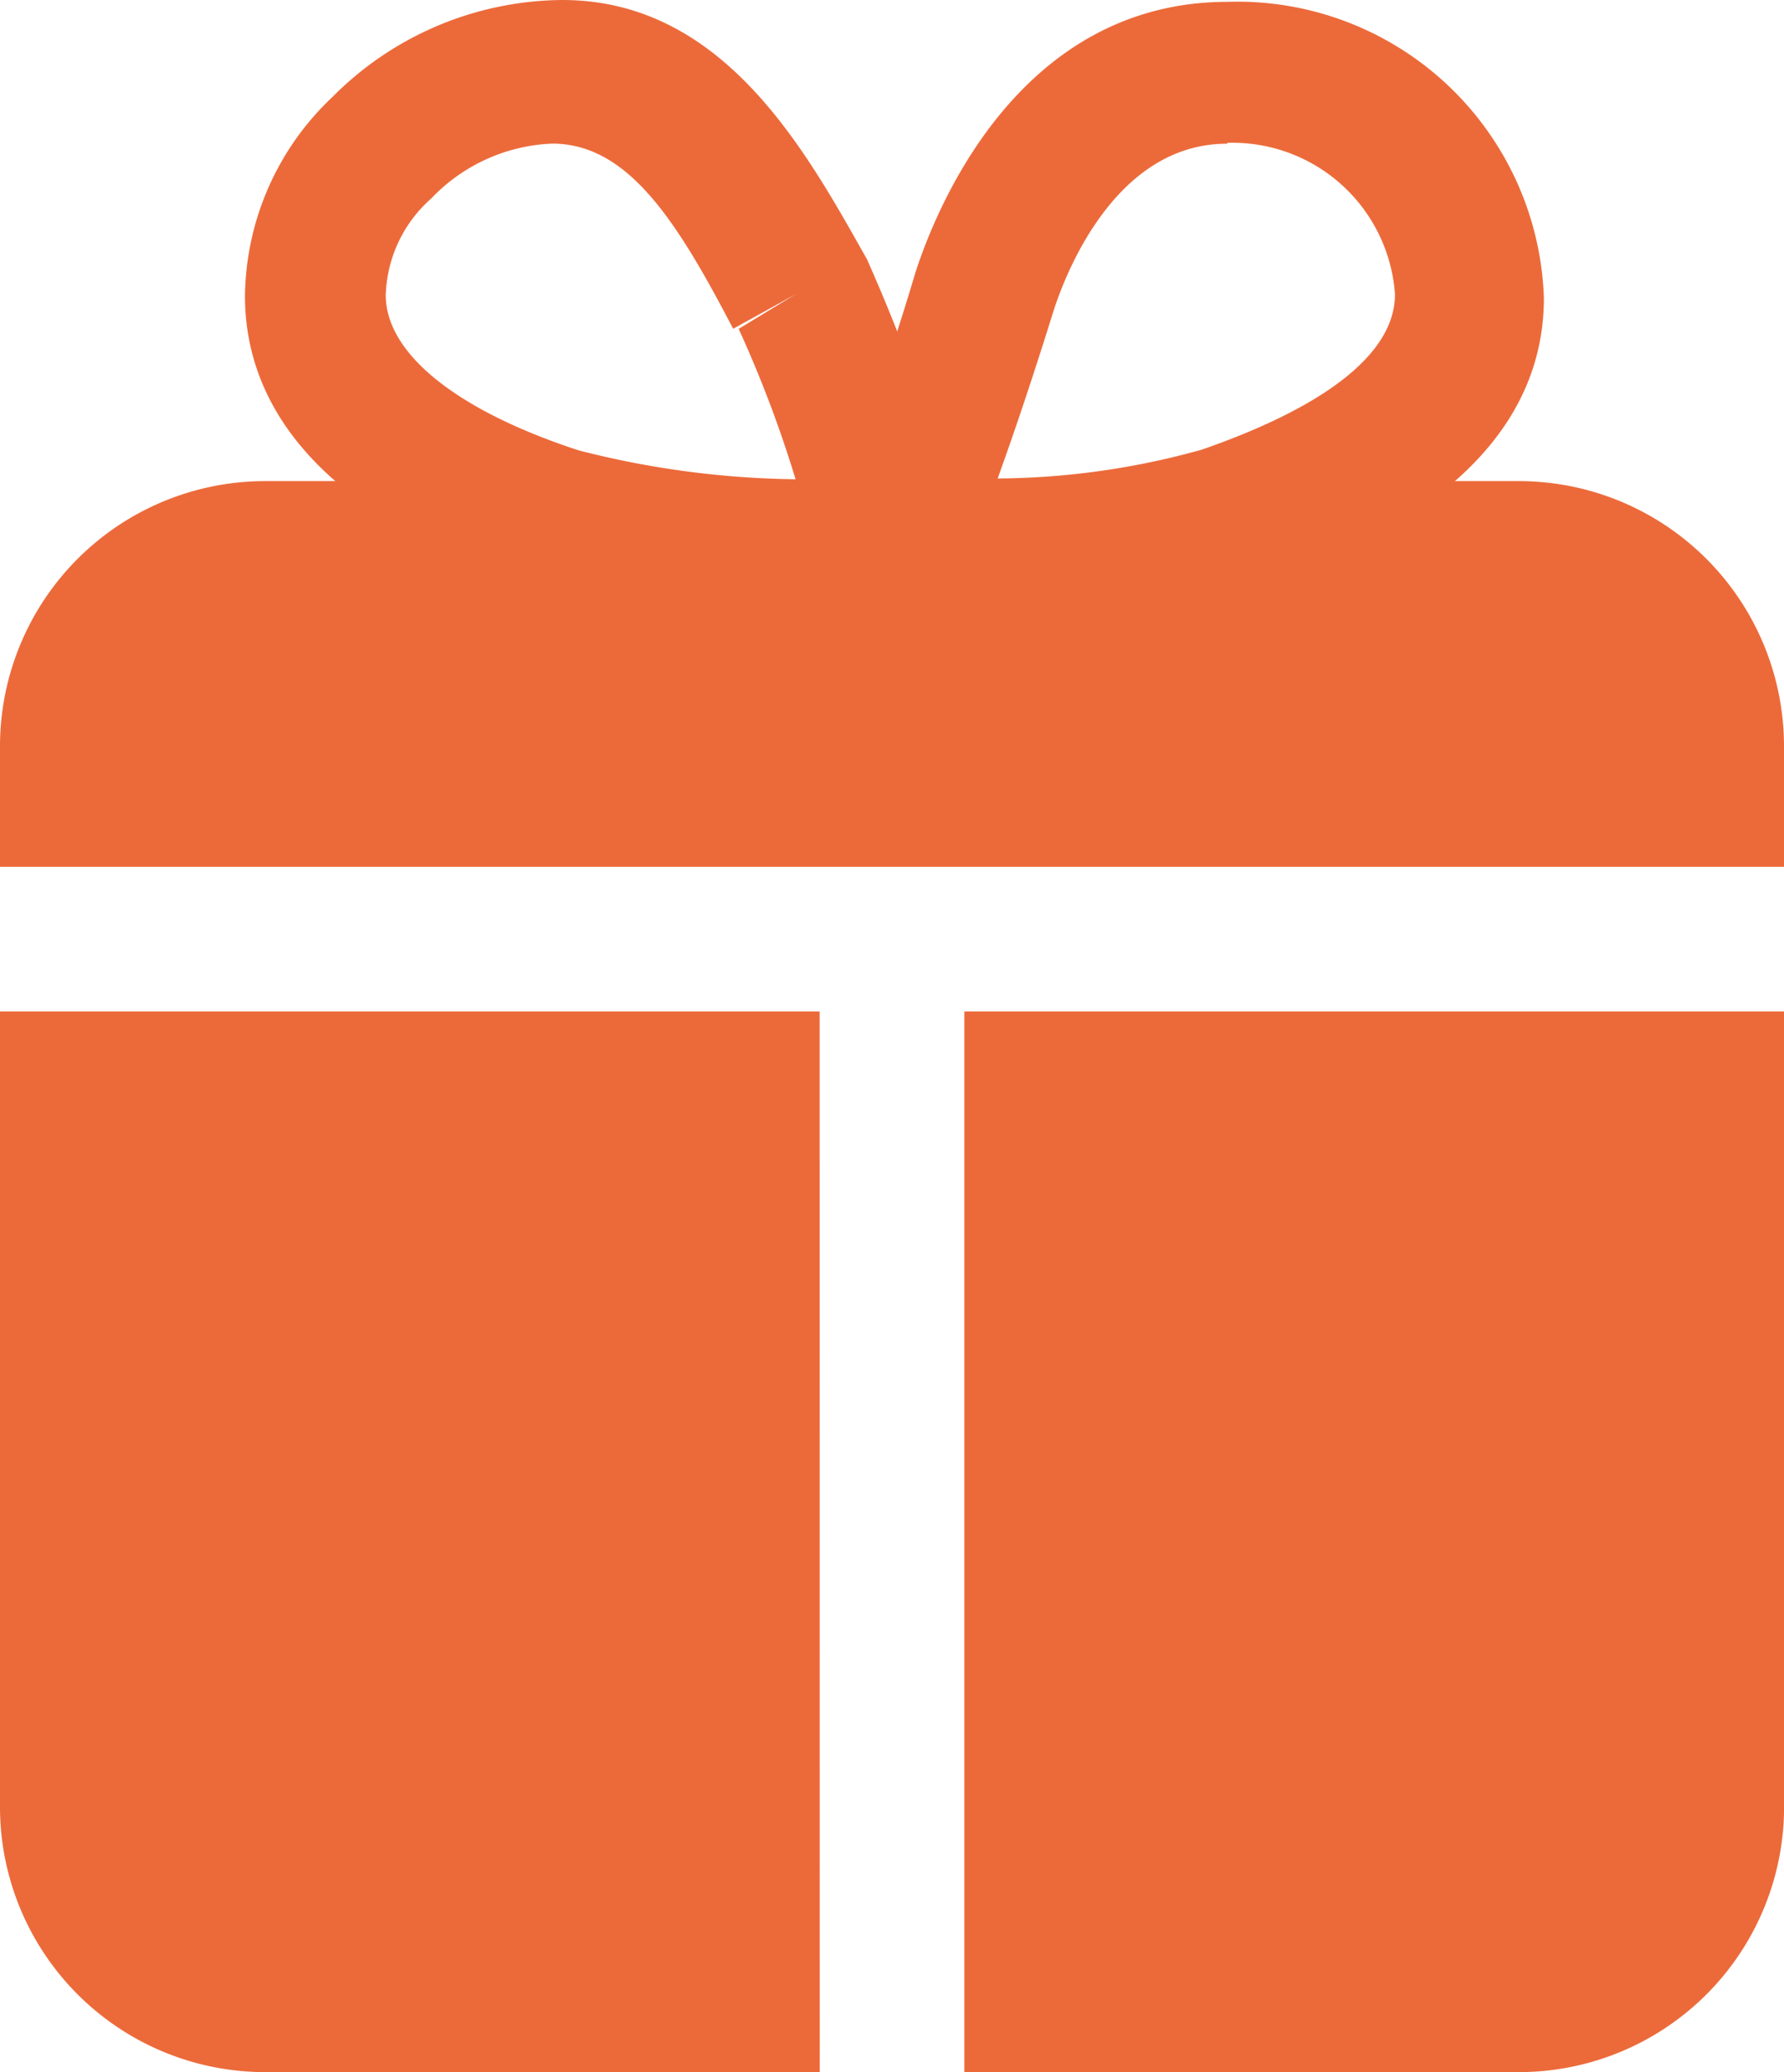
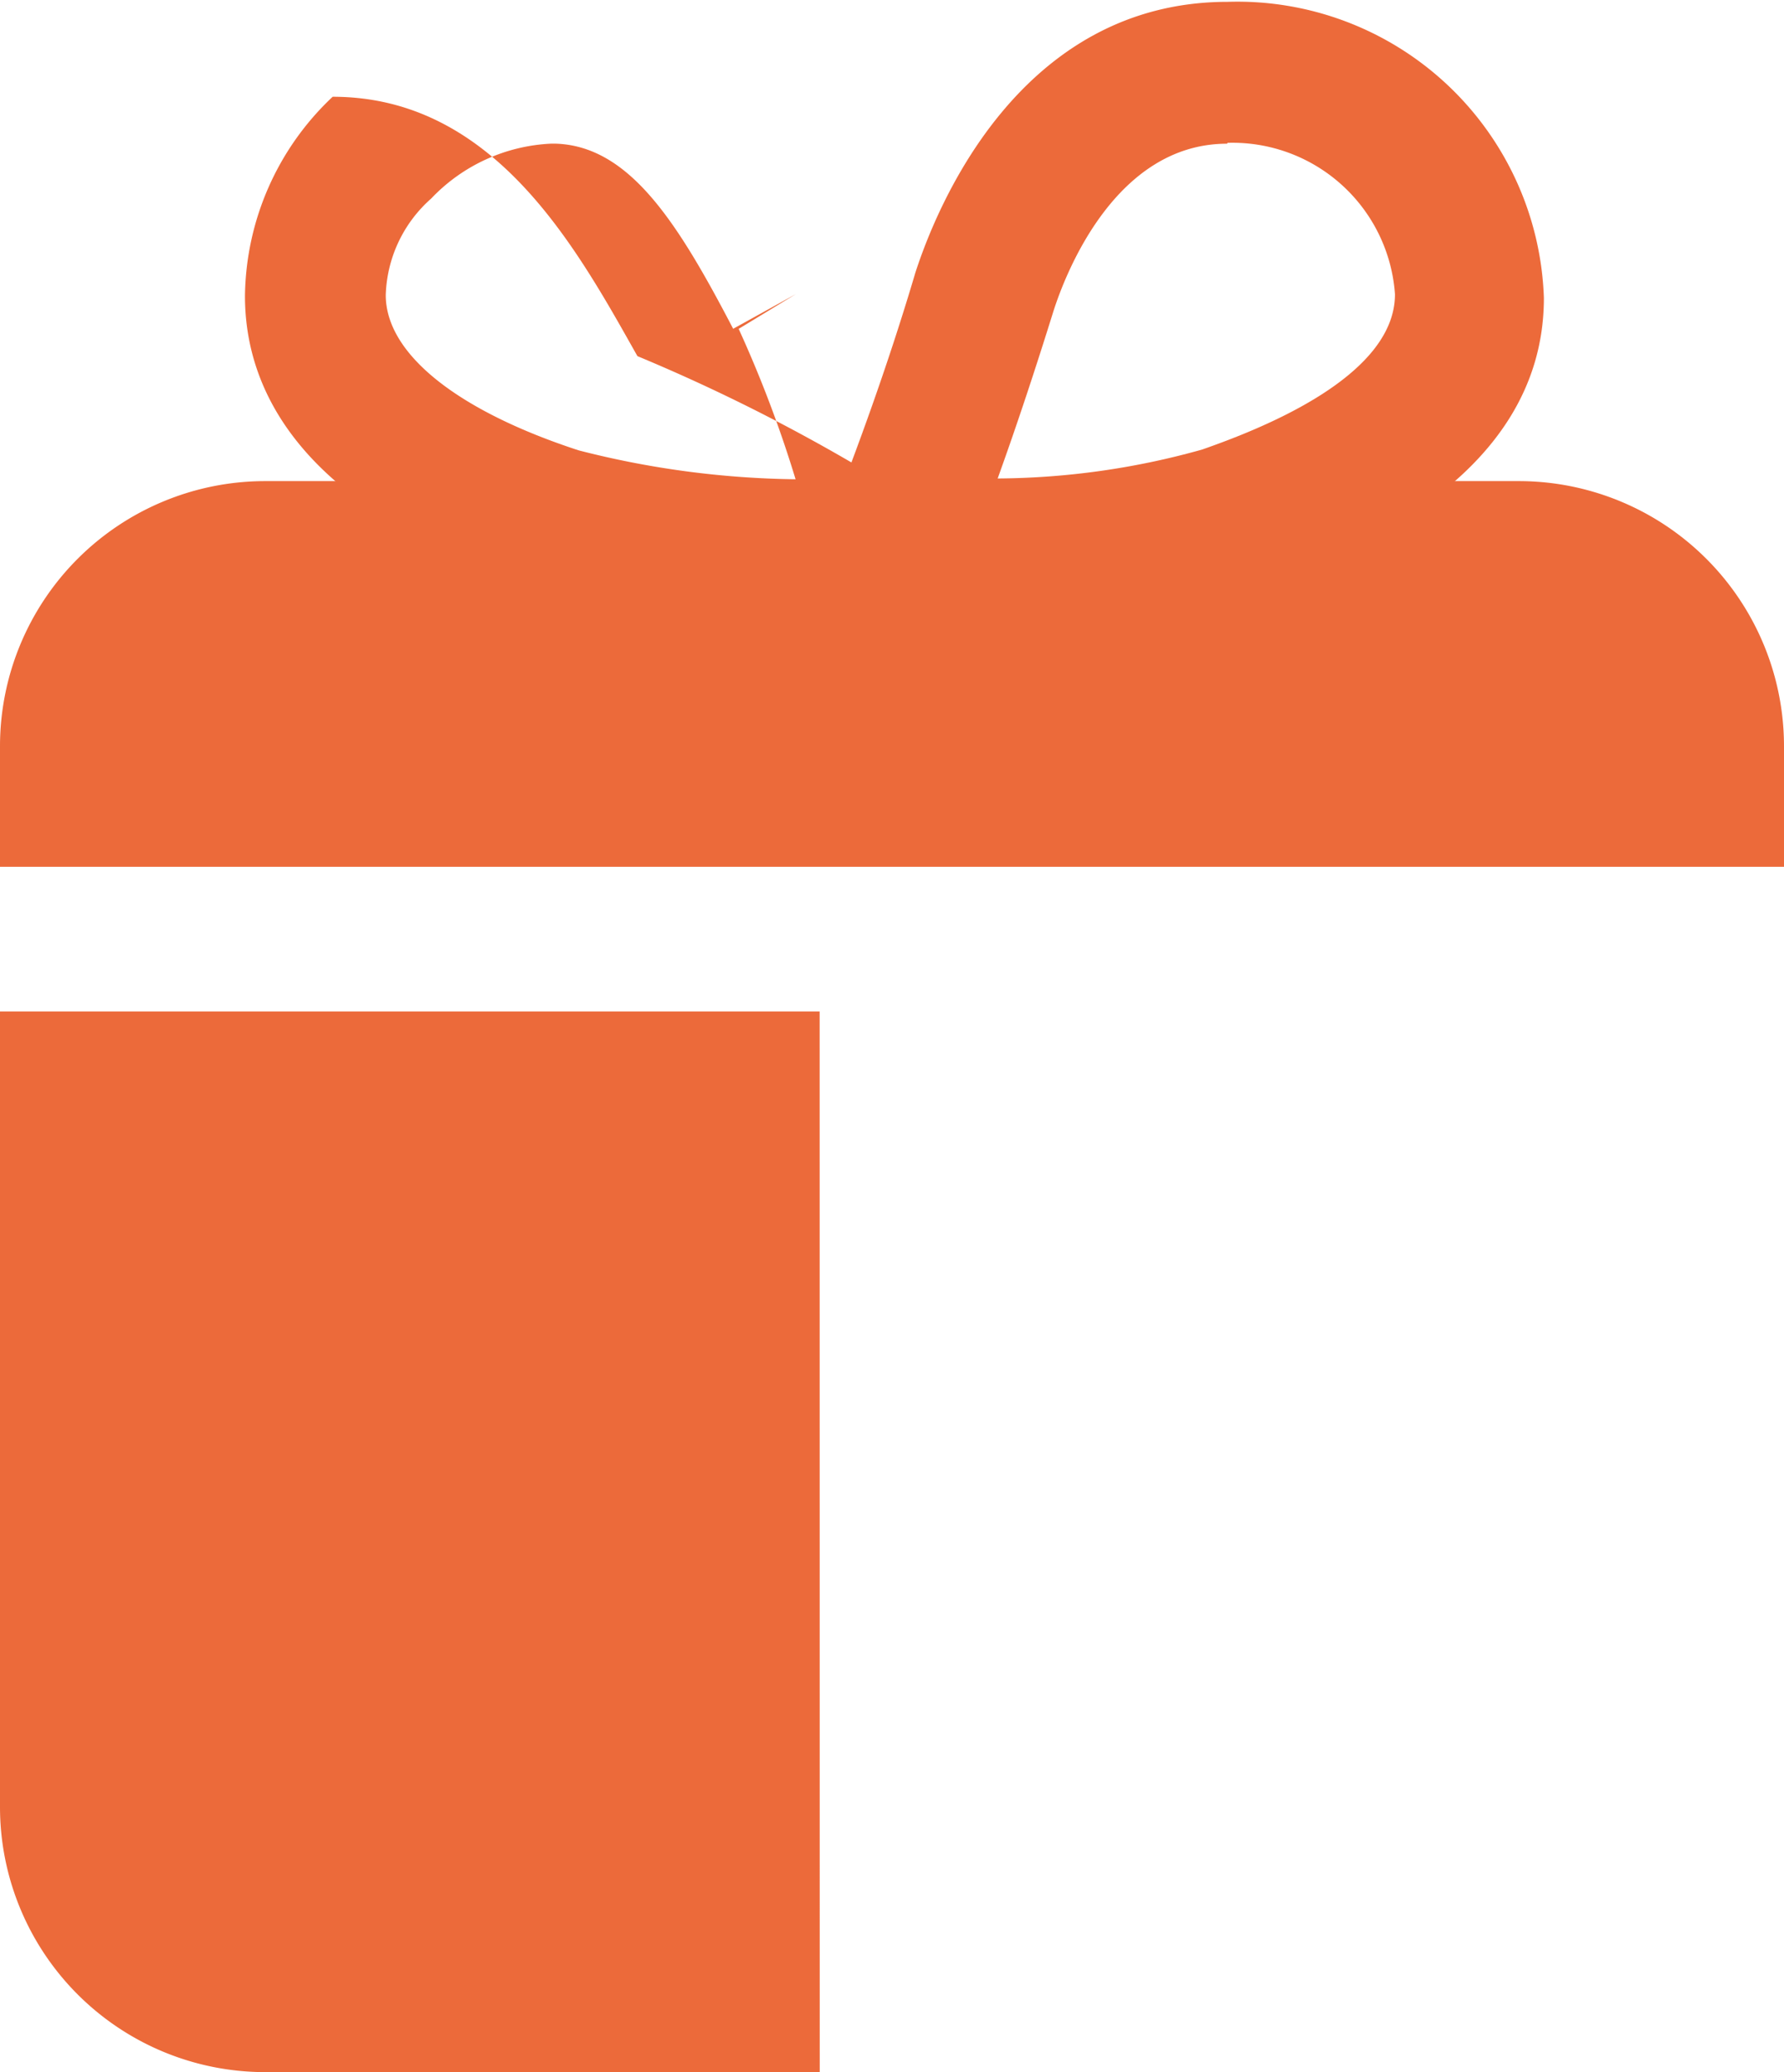
<svg xmlns="http://www.w3.org/2000/svg" id="icon" width="22.379" height="25.996" viewBox="0 0 22.379 25.996">
  <path id="Path_19026" data-name="Path 19026" d="M12.455,9.107h-.3a.919.919,0,0,1-.835-1.21c.423-1.065.81-2.153,1.125-3.218.266-.823,1.306-3.4,3.919-3.4A3.847,3.847,0,0,1,20.33,4.994c0,2.335-2.649,3.29-3.629,3.629a15.121,15.121,0,0,1-4.246.484Zm3.9-6.048c-1.391,0-2.02,1.609-2.177,2.1-.218.7-.448,1.4-.7,2.1a9.677,9.677,0,0,0,2.565-.363c.69-.242,2.419-.9,2.419-1.948a2.044,2.044,0,0,0-2.1-1.9Z" transform="translate(-0.963 -1.256)" fill="#ec6a3a" />
-   <path id="Path_19027" data-name="Path 19027" d="M13.068,9.111A15.036,15.036,0,0,1,8.919,8.6C5.907,7.623,5.29,6.087,5.29,4.974a3.484,3.484,0,0,1,1.1-2.5A4.1,4.1,0,0,1,9.27,1.26c2.032,0,3.06,1.9,3.823,3.254A22.536,22.536,0,0,1,14.3,7.95a.907.907,0,0,1-.145.786.9.9,0,0,1-.7.375ZM9.137,3.062a2.214,2.214,0,0,0-1.512.69,1.681,1.681,0,0,0-.569,1.21c0,.738.9,1.452,2.419,1.948a11.431,11.431,0,0,0,2.722.363,15.133,15.133,0,0,0-.714-1.887L12.2,4.95l-.786.435c-.7-1.343-1.306-2.3-2.238-2.323Z" transform="translate(-2.217 -1.26)" fill="#ec6a3a" />
+   <path id="Path_19027" data-name="Path 19027" d="M13.068,9.111A15.036,15.036,0,0,1,8.919,8.6C5.907,7.623,5.29,6.087,5.29,4.974a3.484,3.484,0,0,1,1.1-2.5c2.032,0,3.06,1.9,3.823,3.254A22.536,22.536,0,0,1,14.3,7.95a.907.907,0,0,1-.145.786.9.9,0,0,1-.7.375ZM9.137,3.062a2.214,2.214,0,0,0-1.512.69,1.681,1.681,0,0,0-.569,1.21c0,.738.9,1.452,2.419,1.948a11.431,11.431,0,0,0,2.722.363,15.133,15.133,0,0,0-.714-1.887L12.2,4.95l-.786.435c-.7-1.343-1.306-2.3-2.238-2.323Z" transform="translate(-2.217 -1.26)" fill="#ec6a3a" />
  <path id="Path_19028" data-name="Path 19028" d="M25.129,11.089V9.577A3.327,3.327,0,0,0,21.8,6.25H6.077A3.327,3.327,0,0,0,2.75,9.577v1.512Z" transform="translate(-2.75 -0.214)" fill="#ec6a3a" />
-   <path id="Path_19029" data-name="Path 19029" d="M12.75,11.75V25.057h6.956a3.327,3.327,0,0,0,3.327-3.327V11.75Z" transform="translate(-0.653 0.94)" fill="#ec6a3a" />
  <path id="Path_19030" data-name="Path 19030" d="M13.032,11.75H2.75v9.98a3.327,3.327,0,0,0,3.327,3.327h6.956Z" transform="translate(-2.75 0.94)" fill="#ec6a3a" />
</svg>